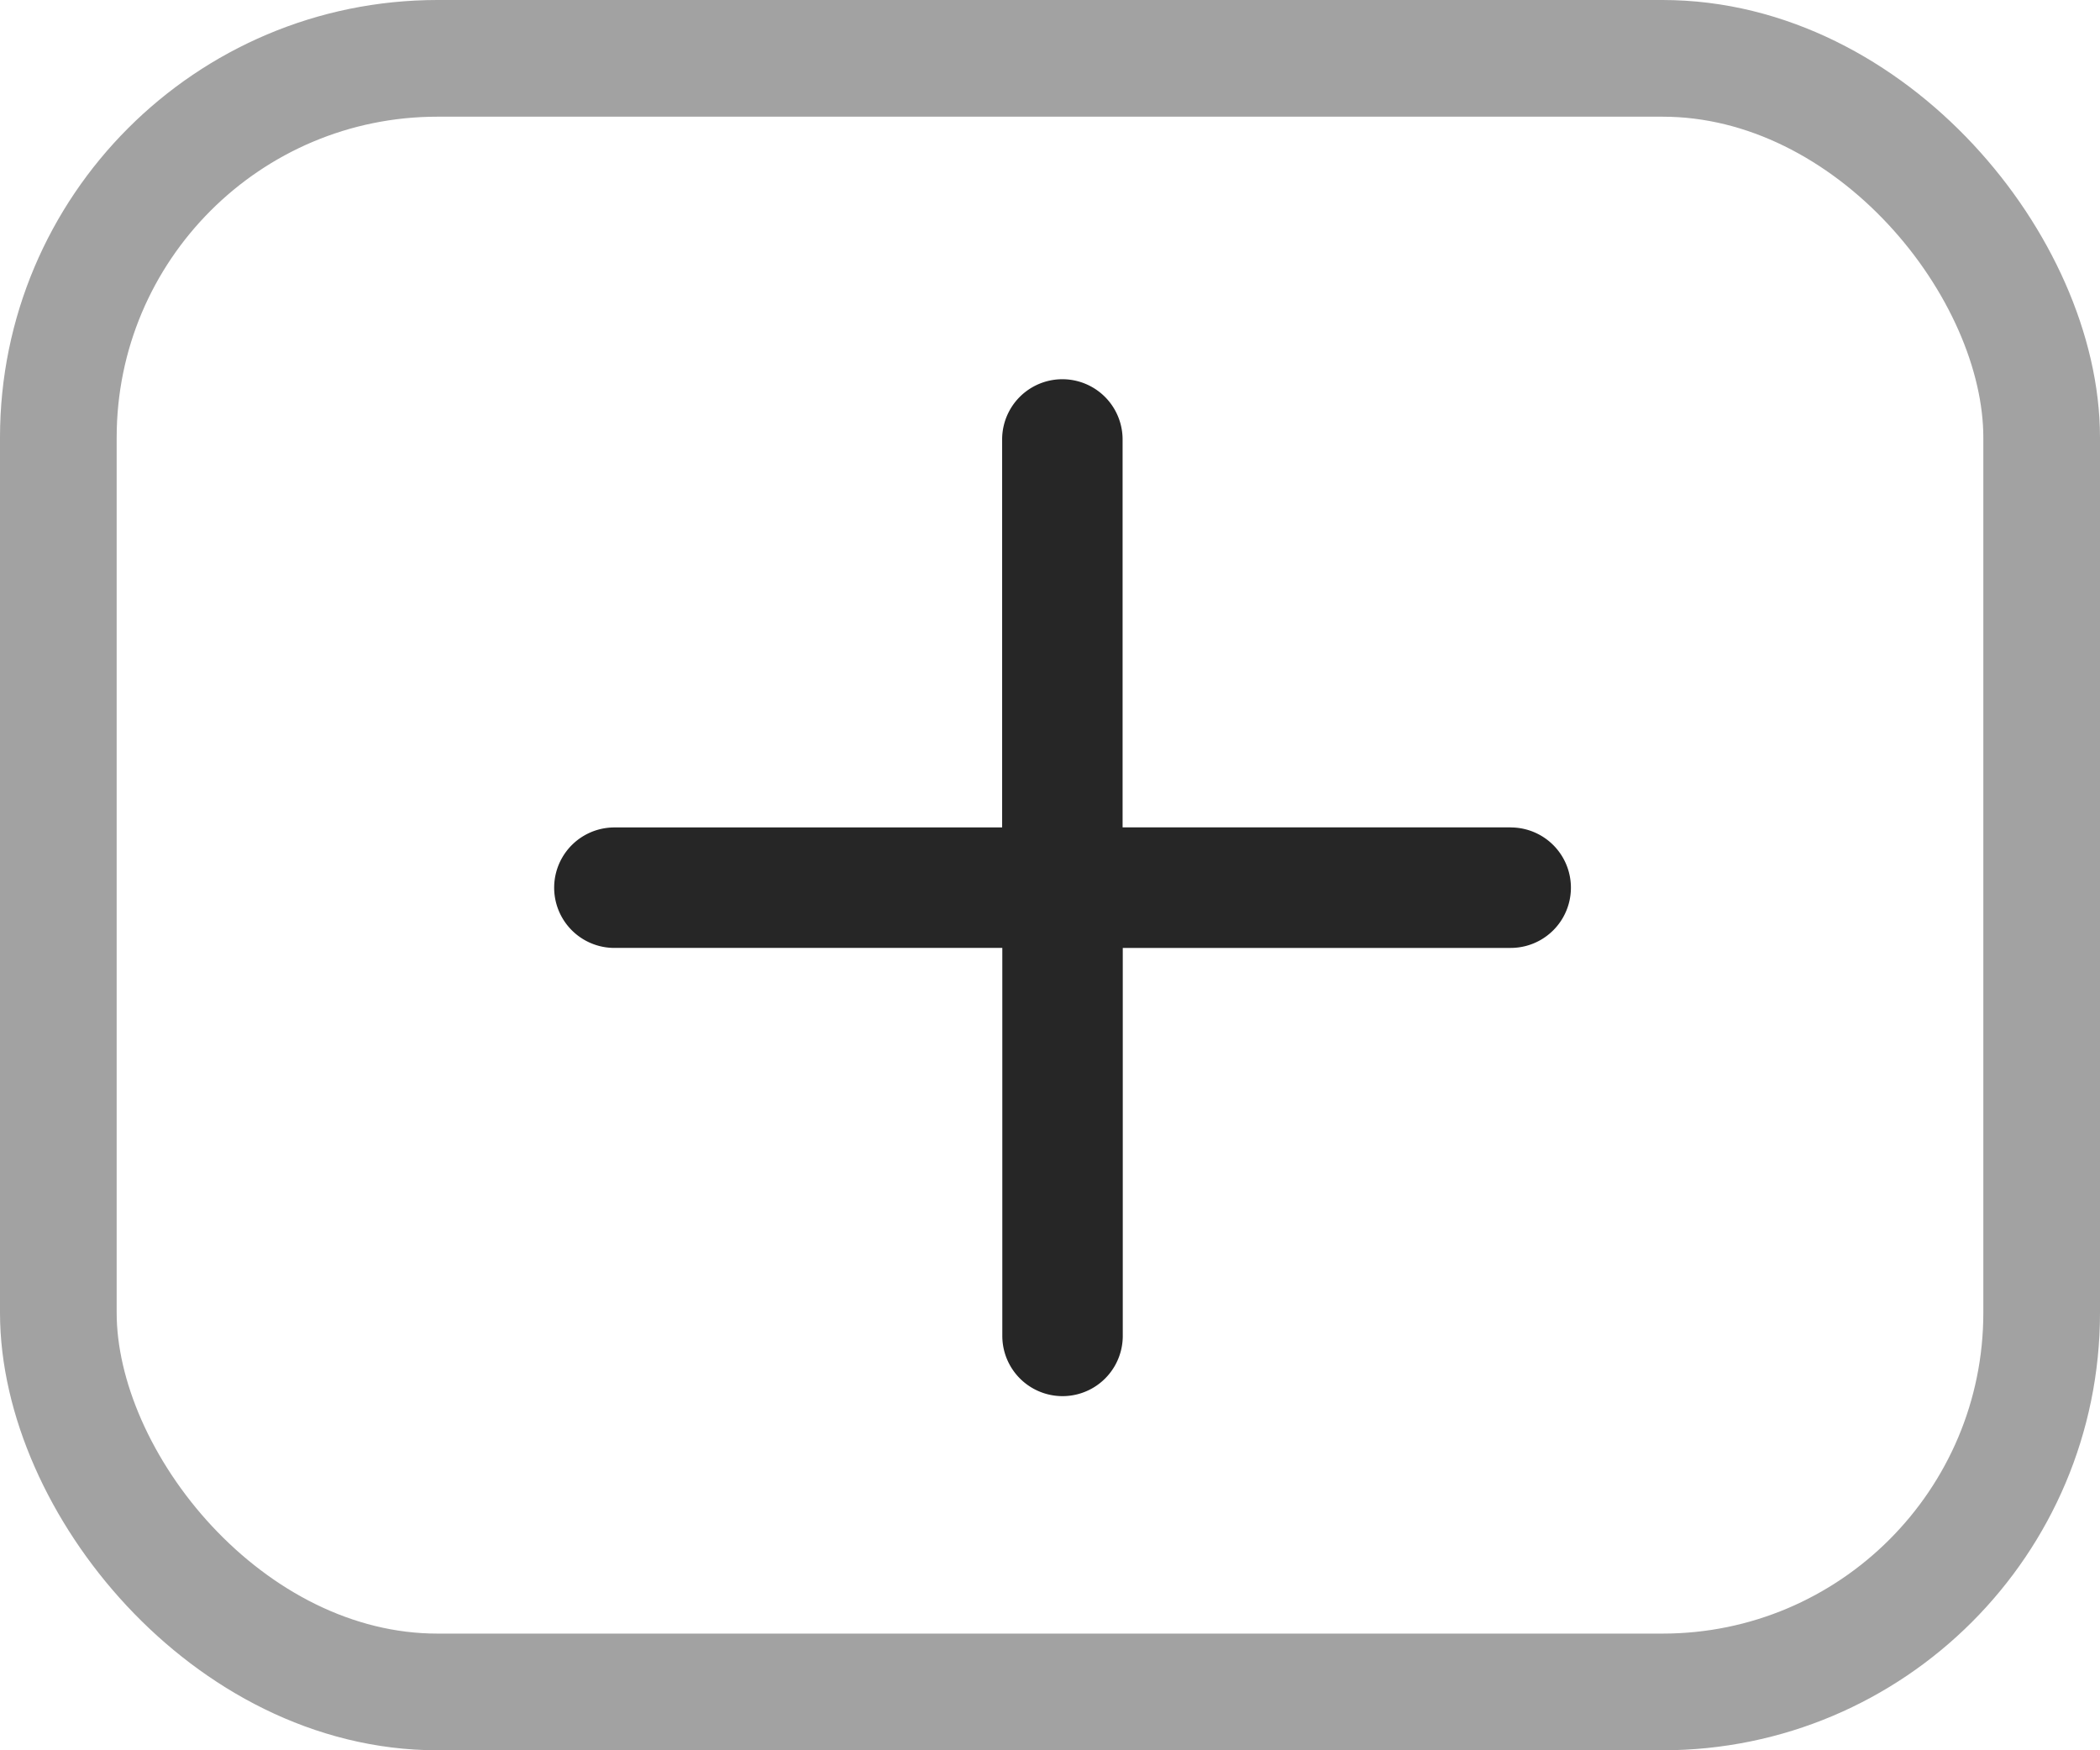
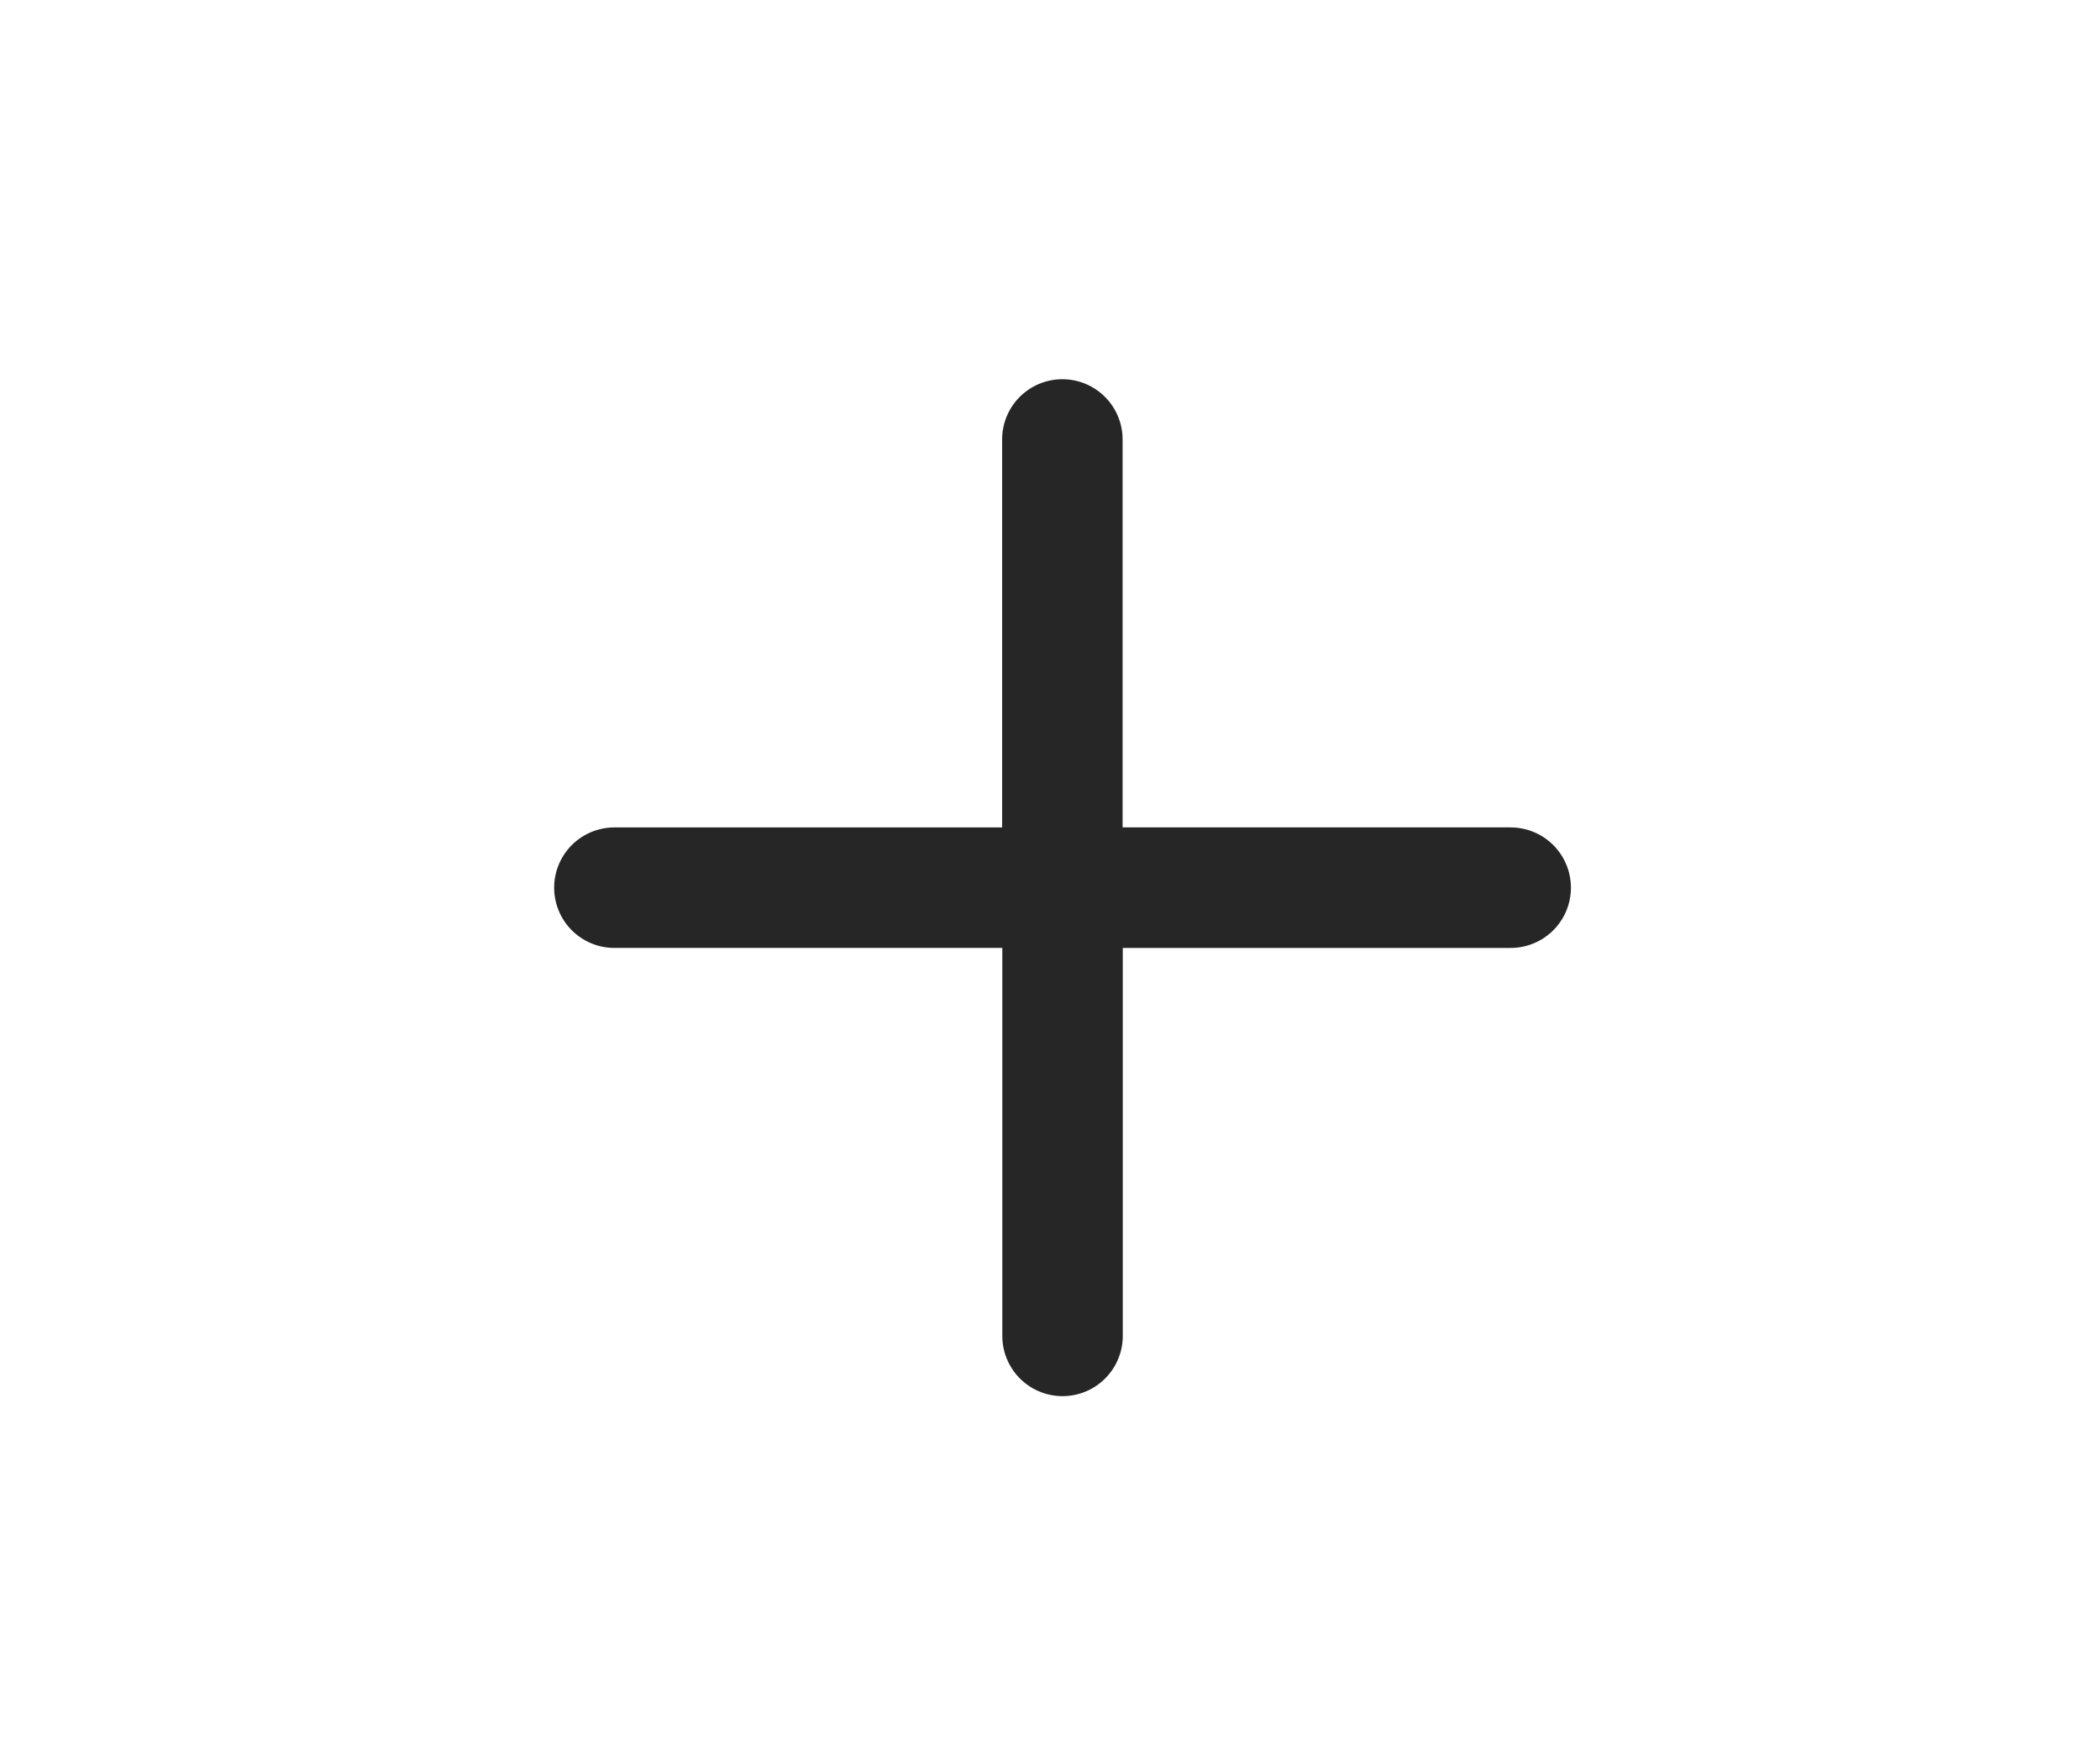
<svg xmlns="http://www.w3.org/2000/svg" width="72" height="60" viewBox="0 0 72 60">
  <g id="Group_3494" data-name="Group 3494" transform="translate(-659 -835)">
    <g id="Rectangle_3539" data-name="Rectangle 3539" transform="translate(659 835)" fill="none" stroke="#a2a2a2" stroke-width="4">
      <rect width="72" height="60" rx="15" stroke="none" />
-       <rect x="2" y="2" width="68" height="56" rx="13" fill="none" />
    </g>
    <path id="Path_7070" data-name="Path 7070" d="M32.789,15.362h-13.3V2.065a2.065,2.065,0,1,0-4.13,0v13.3H2.065a2.065,2.065,0,1,0,0,4.13h13.3v13.3a2.065,2.065,0,0,0,4.13,0v-13.3h13.3a2.065,2.065,0,0,0,0-4.13Z" transform="translate(678 848)" fill="#262626" />
  </g>
</svg>